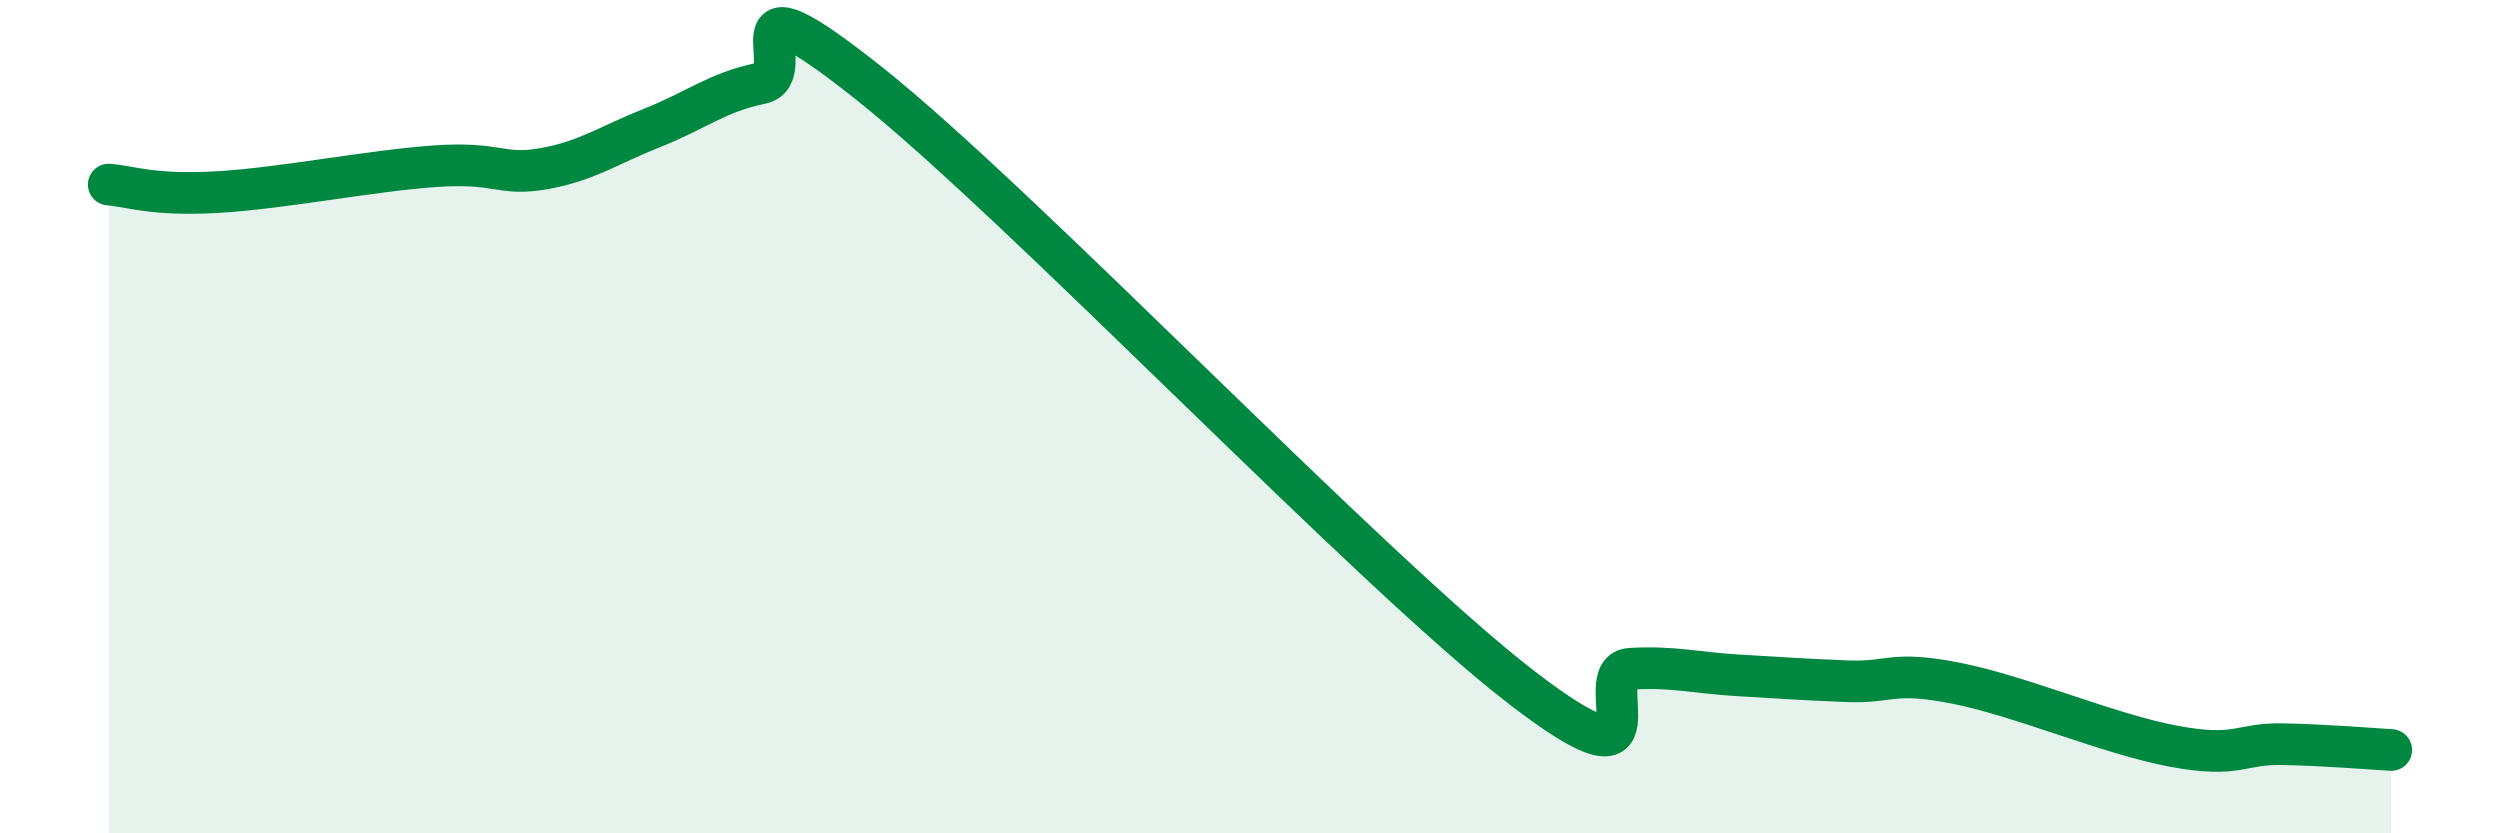
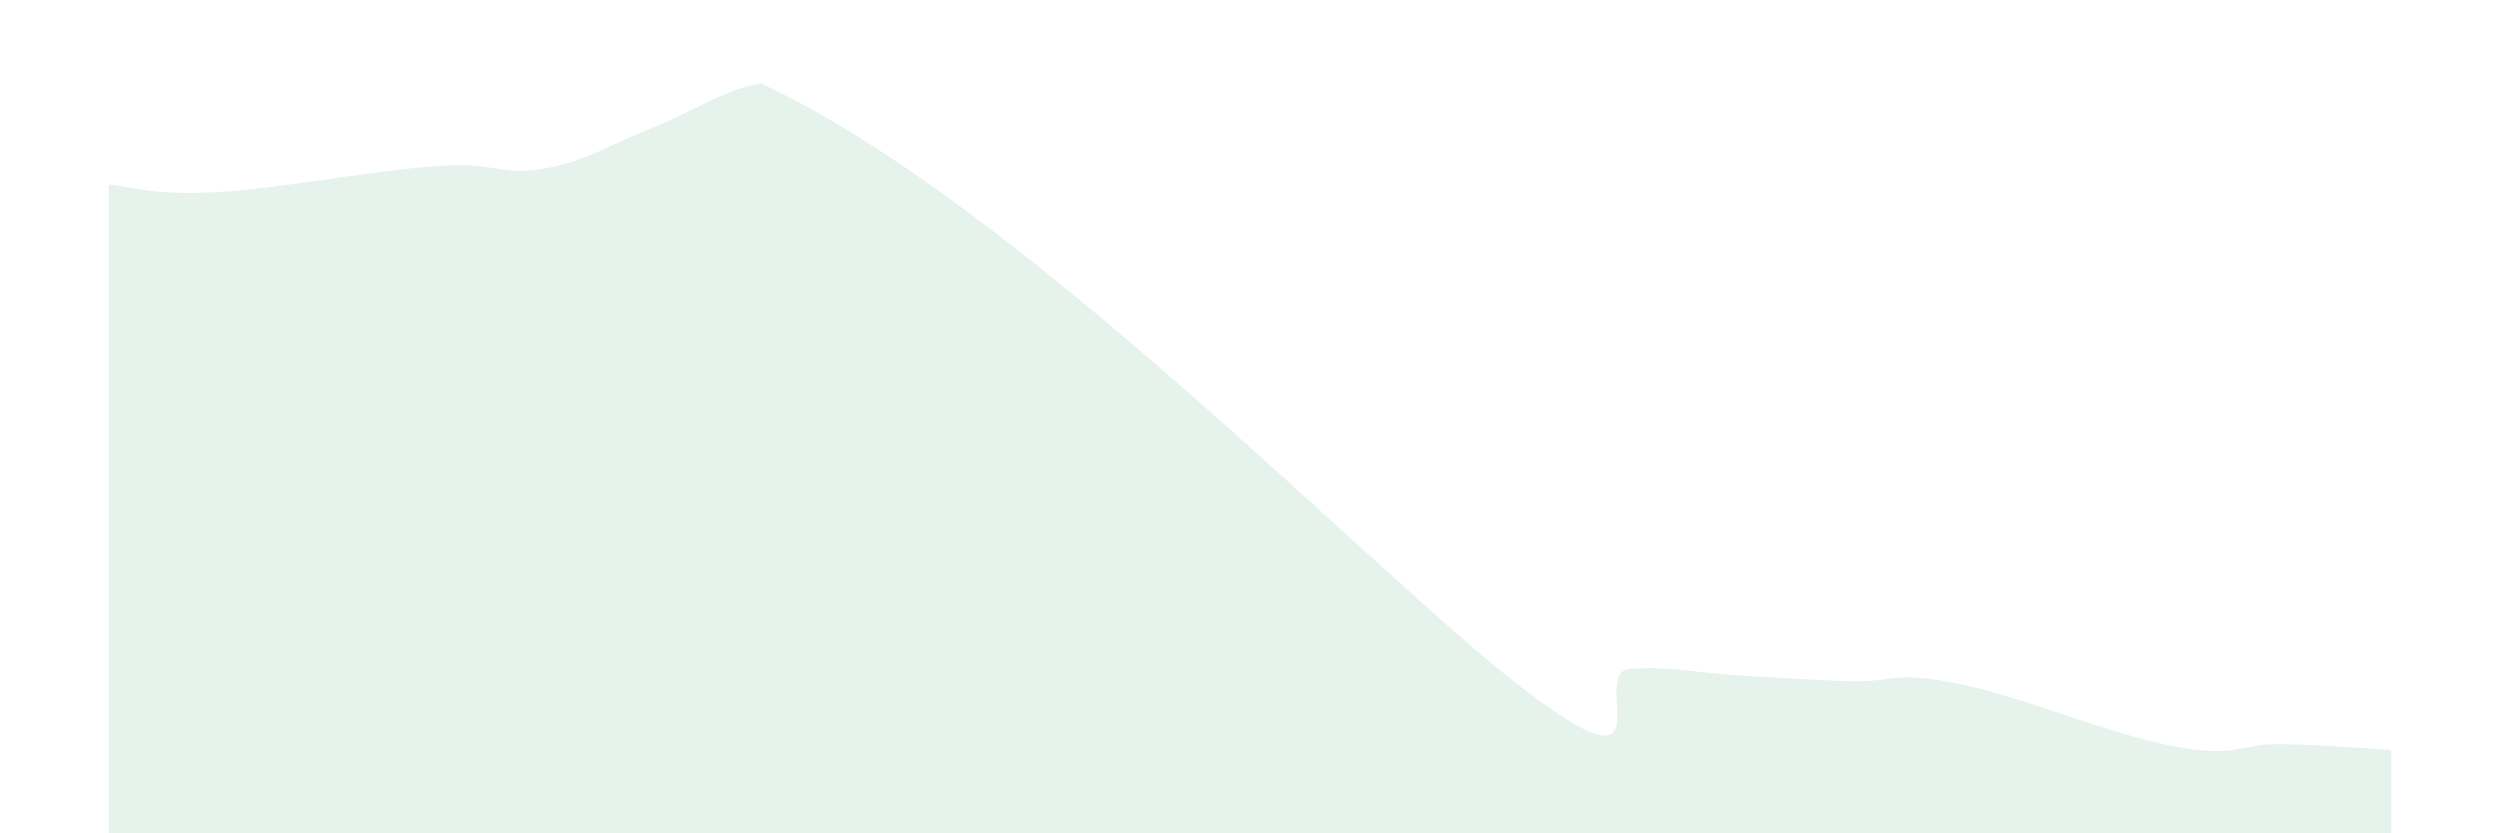
<svg xmlns="http://www.w3.org/2000/svg" width="60" height="20" viewBox="0 0 60 20">
-   <path d="M 2.61,4.43 C 3.13,4.47 3.66,4.7 5.22,4.61 C 6.78,4.52 8.87,4.1 10.43,3.99 C 11.99,3.88 12,4.23 13.04,4.05 C 14.08,3.87 14.61,3.48 15.65,3.07 C 16.69,2.66 17.22,2.21 18.26,2 C 19.3,1.79 17.22,-0.89 20.87,2.01 C 24.52,4.91 32.87,13.69 36.52,16.5 C 40.17,19.31 38.09,16.11 39.13,16.05 C 40.17,15.99 40.7,16.15 41.74,16.21 C 42.78,16.27 43.31,16.31 44.35,16.35 C 45.39,16.39 45.4,16.09 46.96,16.4 C 48.52,16.71 50.61,17.62 52.17,17.91 C 53.73,18.2 53.74,17.84 54.78,17.86 C 55.82,17.88 56.87,17.97 57.39,18L57.39 20L2.61 20Z" fill="#008740" opacity="0.1" stroke-linecap="round" stroke-linejoin="round" />
-   <path d="M 2.61,4.43 C 3.13,4.47 3.66,4.7 5.22,4.61 C 6.78,4.52 8.87,4.1 10.43,3.99 C 11.99,3.88 12,4.23 13.04,4.05 C 14.08,3.87 14.61,3.48 15.65,3.07 C 16.69,2.66 17.22,2.21 18.26,2 C 19.3,1.79 17.22,-0.89 20.87,2.01 C 24.52,4.91 32.87,13.69 36.52,16.5 C 40.17,19.31 38.09,16.11 39.13,16.05 C 40.17,15.99 40.7,16.15 41.74,16.21 C 42.78,16.27 43.31,16.31 44.35,16.35 C 45.39,16.39 45.4,16.09 46.96,16.4 C 48.52,16.71 50.61,17.62 52.17,17.91 C 53.73,18.2 53.74,17.84 54.78,17.86 C 55.82,17.88 56.87,17.97 57.39,18" stroke="#008740" stroke-width="1" fill="none" stroke-linecap="round" stroke-linejoin="round" />
+   <path d="M 2.61,4.43 C 3.13,4.47 3.66,4.7 5.22,4.61 C 6.78,4.52 8.87,4.1 10.43,3.99 C 11.99,3.88 12,4.23 13.04,4.05 C 14.08,3.87 14.61,3.48 15.65,3.07 C 16.69,2.66 17.22,2.21 18.26,2 C 24.52,4.91 32.87,13.69 36.52,16.5 C 40.17,19.31 38.09,16.11 39.13,16.05 C 40.17,15.99 40.7,16.15 41.74,16.21 C 42.78,16.27 43.31,16.31 44.35,16.35 C 45.39,16.39 45.4,16.09 46.96,16.4 C 48.52,16.71 50.61,17.62 52.17,17.91 C 53.73,18.2 53.74,17.84 54.78,17.86 C 55.82,17.88 56.87,17.97 57.39,18L57.39 20L2.61 20Z" fill="#008740" opacity="0.1" stroke-linecap="round" stroke-linejoin="round" />
</svg>